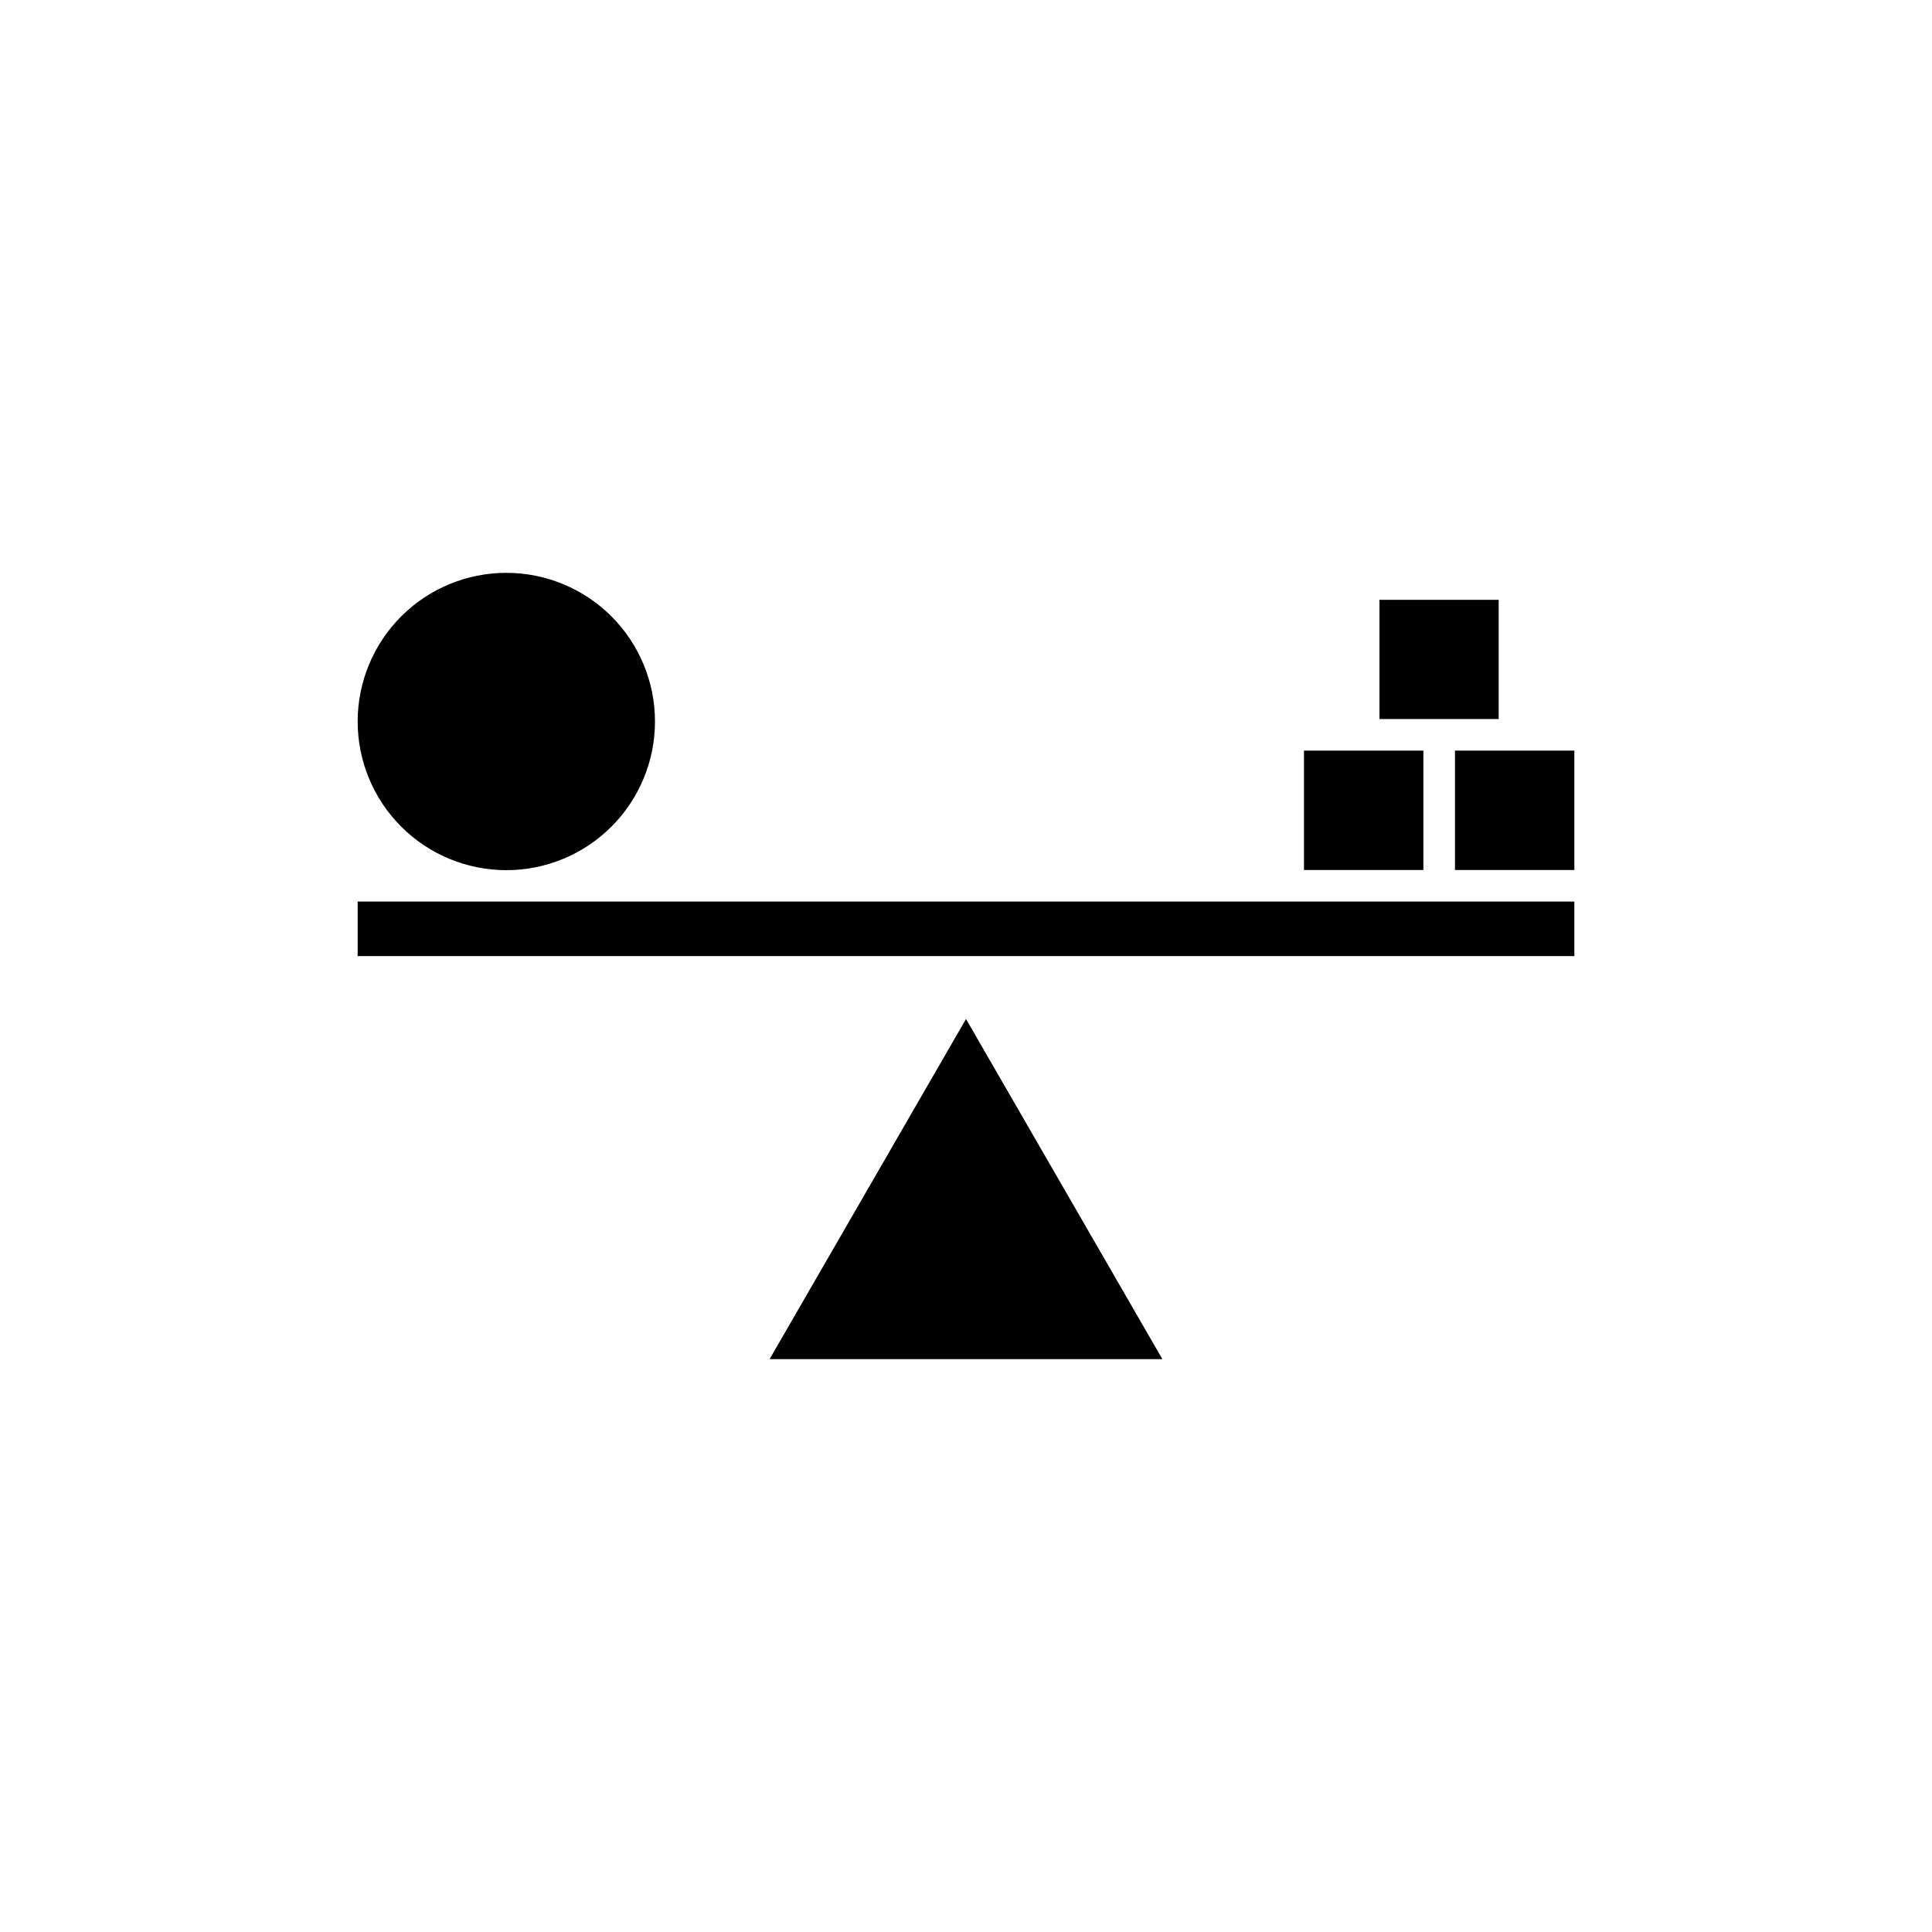
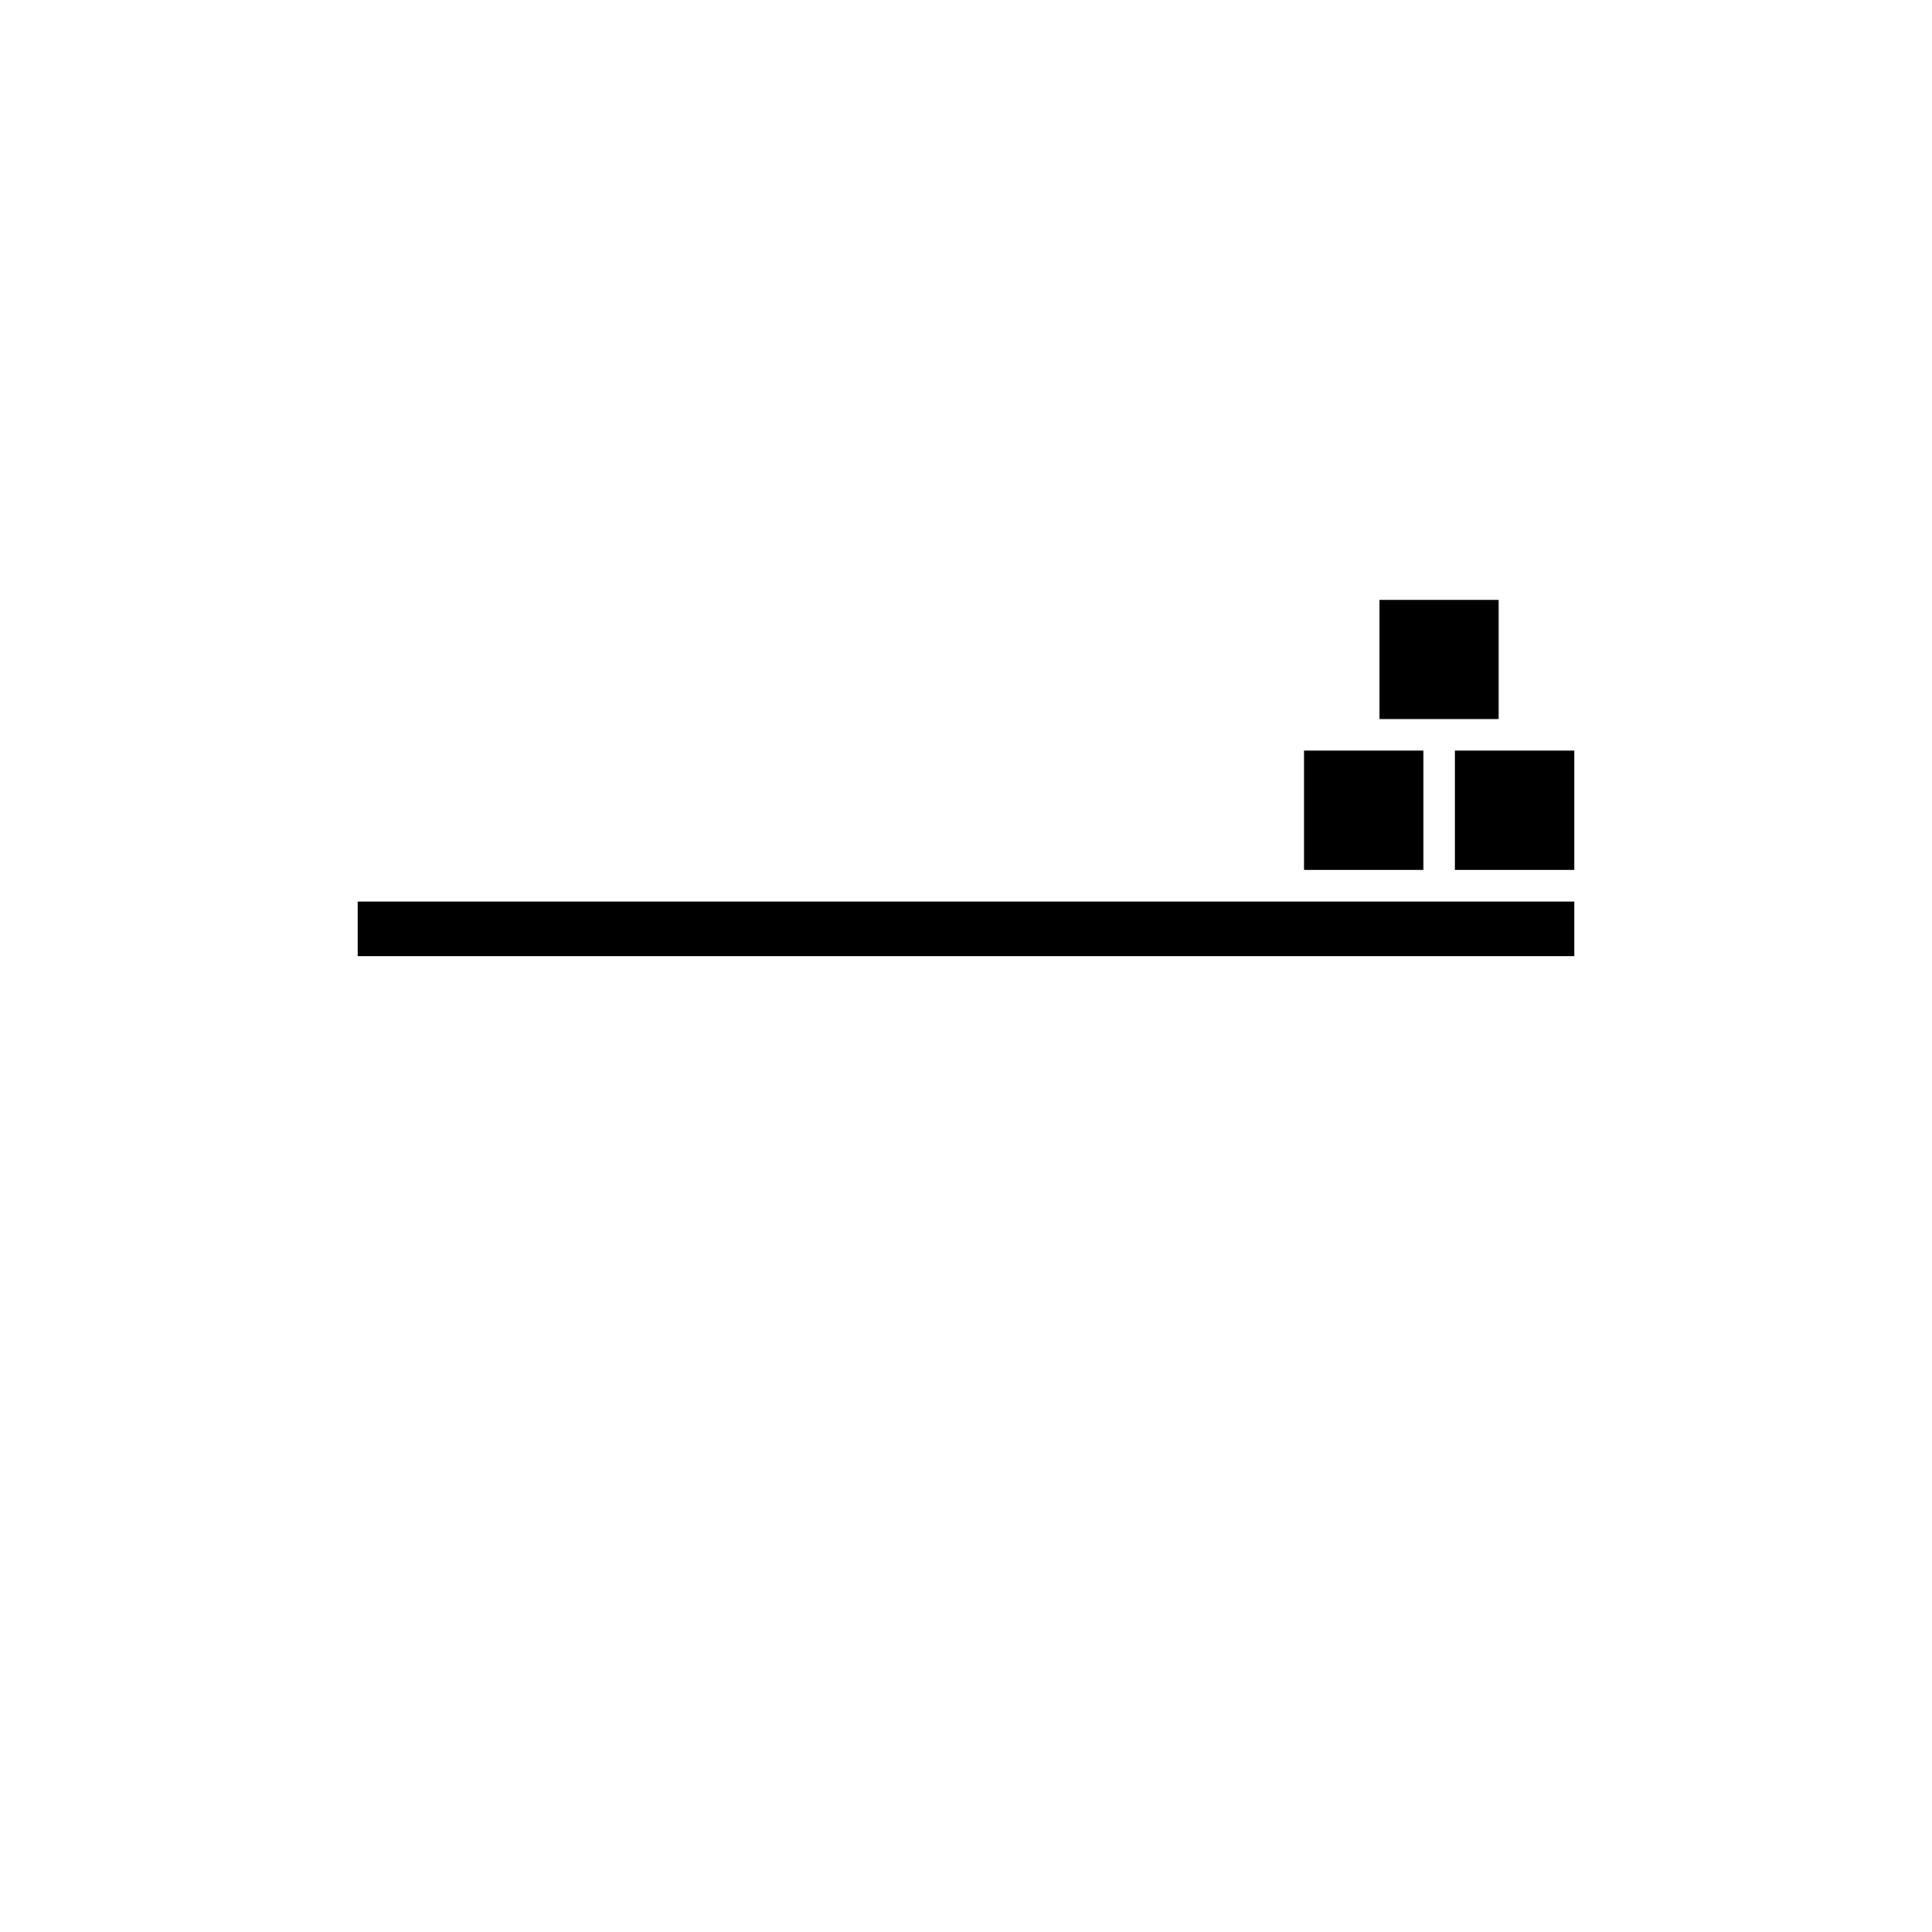
<svg xmlns="http://www.w3.org/2000/svg" fill="#000000" width="800px" height="800px" version="1.1" viewBox="144 144 512 512">
  <g>
    <path d="m541.16 302.96v31.59h-31.586v-31.59z" />
    <path d="m561.22 342.92v31.637h-31.641v-31.637z" />
    <path d="m521.21 342.92v31.637h-31.641v-31.637z" />
-     <path d="m278.18 295.81c10.453 0 20.477 4.152 27.867 11.543 7.387 7.394 11.535 17.418 11.531 27.871-0.004 10.449-4.16 20.473-11.555 27.859-7.398 7.387-17.426 11.531-27.875 11.52-10.453-0.008-20.473-4.168-27.855-11.566-7.383-7.398-11.523-17.43-11.508-27.879 0.012-10.441 4.168-20.449 11.555-27.828 7.387-7.379 17.402-11.52 27.84-11.52z" />
+     <path d="m278.18 295.81z" />
    <path d="m561.22 382.92v14.461h-322.44v-14.461z" />
-     <path d="m400 414.05 52.043 90.133h-104.09z" />
  </g>
</svg>